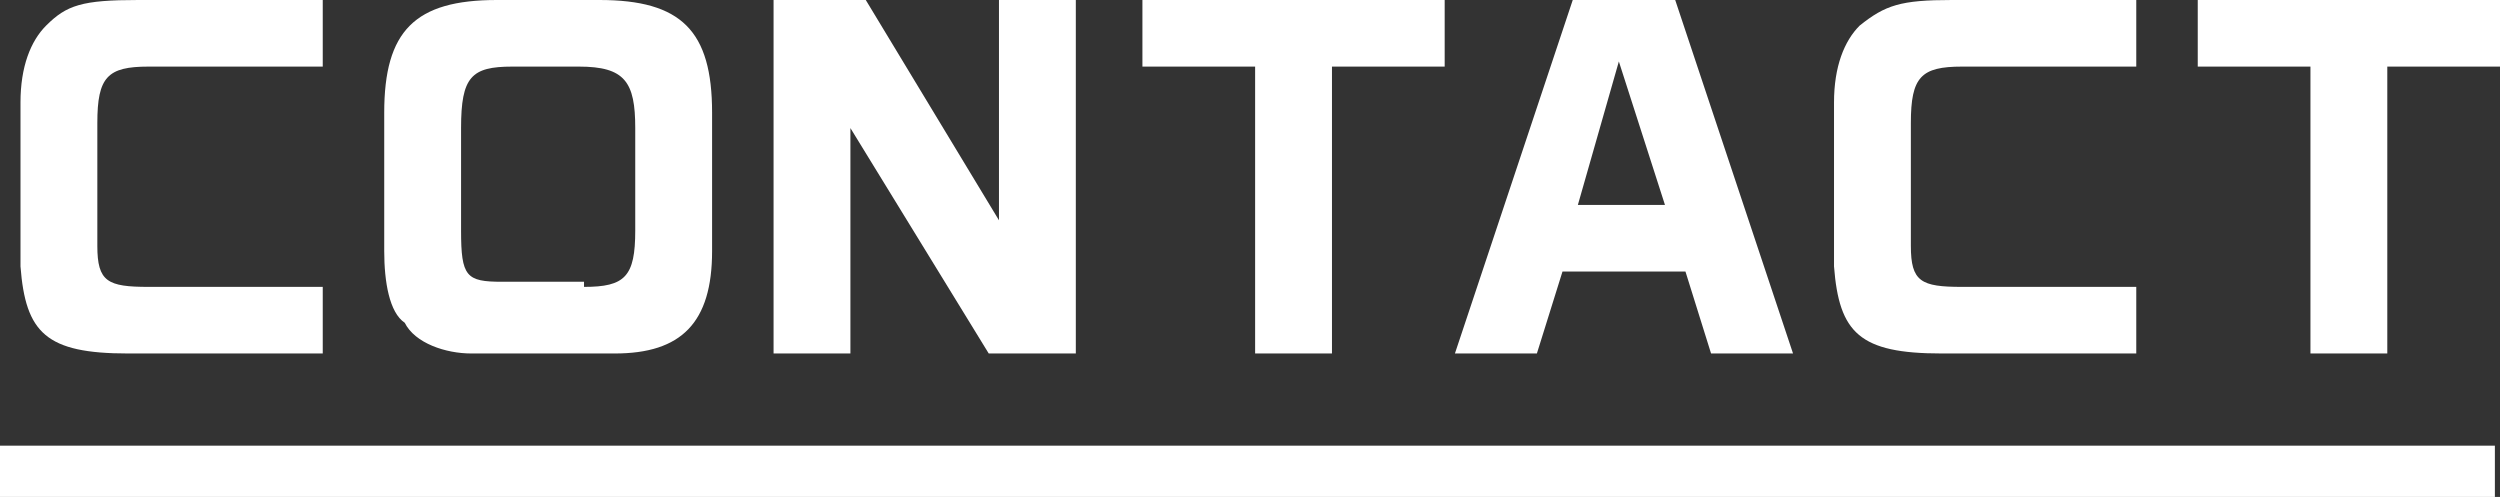
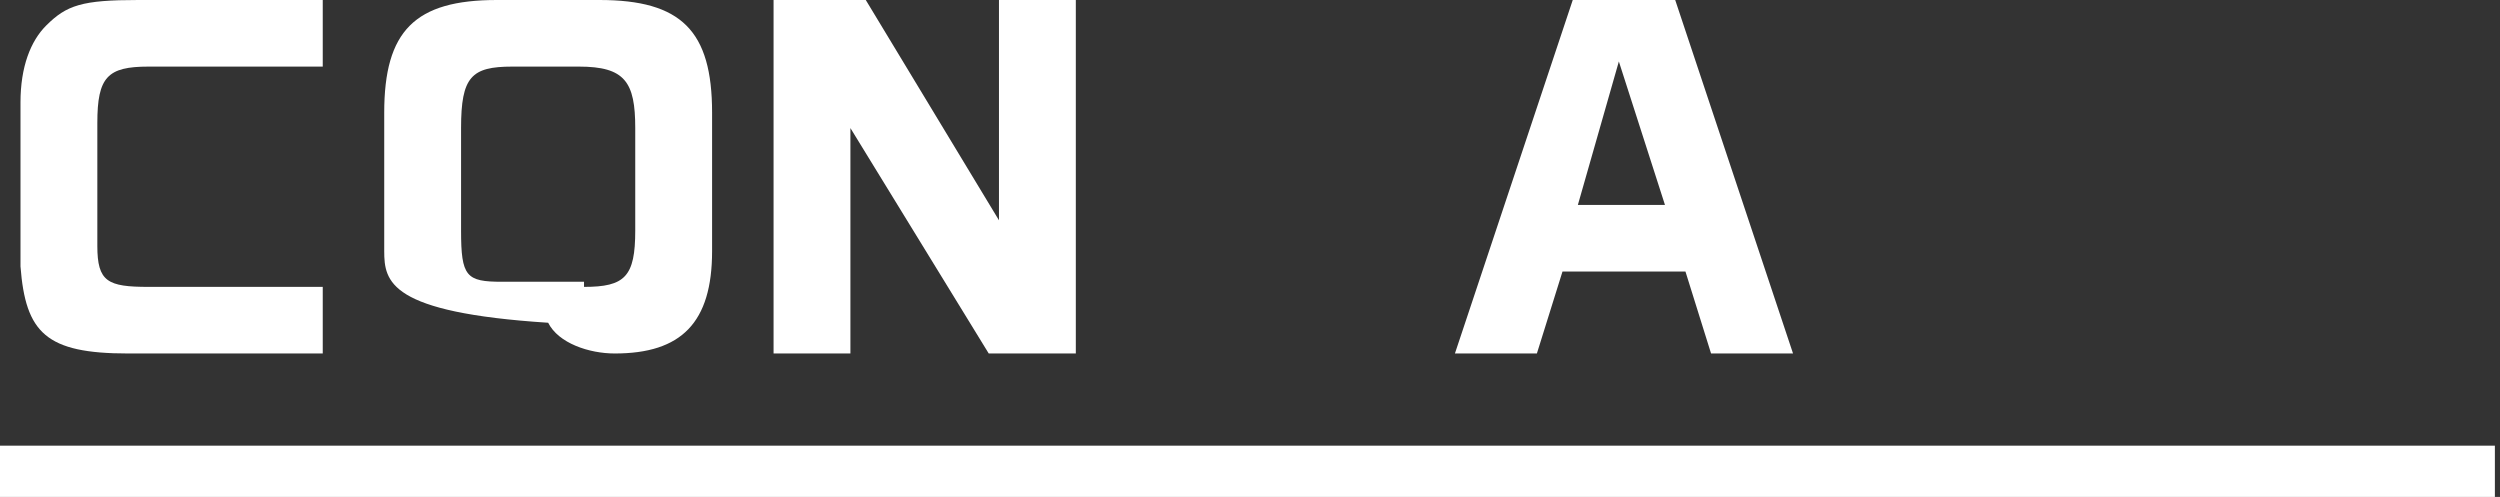
<svg xmlns="http://www.w3.org/2000/svg" version="1.1" x="0px" y="0px" width="48.8px" height="9.7px" viewBox="0 0 48.8 9.7" style="enable-background:new 0 0 48.8 9.7;" xml:space="preserve">
  <rect x="0" y="0" width="48.8" height="9.7" fill="#333333" stroke="none" />
  <style type="text/css">
	.st0{fill:#FFFFFF;}
	.st1{fill:none;stroke:#FFFFFF;stroke-miterlimit:10;}
</style>
  <path class="st0" d="M6.3,1.3H2.9c-0.8,0-1,0.2-1,1.1v2.4c0,0.7,0.2,0.8,1,0.8h3.4v1.3H2.5c-1.6,0-2-0.4-2.1-1.7V2  c0-0.7,0.2-1.2,0.5-1.5C1.3,0.1,1.6,0,2.7,0h3.6V1.3z" />
-   <path class="st0" d="M13.9,4.9c0,1.4-0.6,2-1.9,2H9.2c-0.5,0-1.1-0.2-1.3-0.6C7.6,6.1,7.5,5.5,7.5,4.9V2.2C7.5,0.6,8.1,0,9.7,0h2  c1.6,0,2.2,0.6,2.2,2.2V4.9z M11.4,5.6c0.8,0,1-0.2,1-1.1v-2c0-0.9-0.2-1.2-1.1-1.2H10c-0.8,0-1,0.2-1,1.2v2c0,0.9,0.1,1,0.8,1H11.4  z" />
+   <path class="st0" d="M13.9,4.9c0,1.4-0.6,2-1.9,2c-0.5,0-1.1-0.2-1.3-0.6C7.6,6.1,7.5,5.5,7.5,4.9V2.2C7.5,0.6,8.1,0,9.7,0h2  c1.6,0,2.2,0.6,2.2,2.2V4.9z M11.4,5.6c0.8,0,1-0.2,1-1.1v-2c0-0.9-0.2-1.2-1.1-1.2H10c-0.8,0-1,0.2-1,1.2v2c0,0.9,0.1,1,0.8,1H11.4  z" />
  <path class="st0" d="M16.9,0l2.6,4.3V0H21v6.9h-1.7l-2.7-4.4v4.4h-1.5V0H16.9z" />
-   <path class="st0" d="M22.2,0h6v1.3H26v5.6h-1.5V1.3h-2.2V0z" />
  <path class="st0" d="M30.7,0h2L35,6.9h-1.6l-0.5-1.6h-2.4l-0.5,1.6h-1.6L30.7,0z M32.5,4l-0.9-2.8L30.8,4H32.5z" />
-   <path class="st0" d="M41.7,1.3h-3.4c-0.8,0-1,0.2-1,1.1v2.4c0,0.7,0.2,0.8,1,0.8h3.4v1.3h-3.8c-1.6,0-2-0.4-2.1-1.7V2  c0-0.7,0.2-1.2,0.5-1.5C36.8,0.1,37.1,0,38.1,0h3.6V1.3z" />
-   <path class="st0" d="M42.8,0h6v1.3h-2.2v5.6h-1.5V1.3h-2.2V0z" />
  <line class="st1" x1="0" y1="9.2" x2="48.7" y2="9.2" />
</svg>